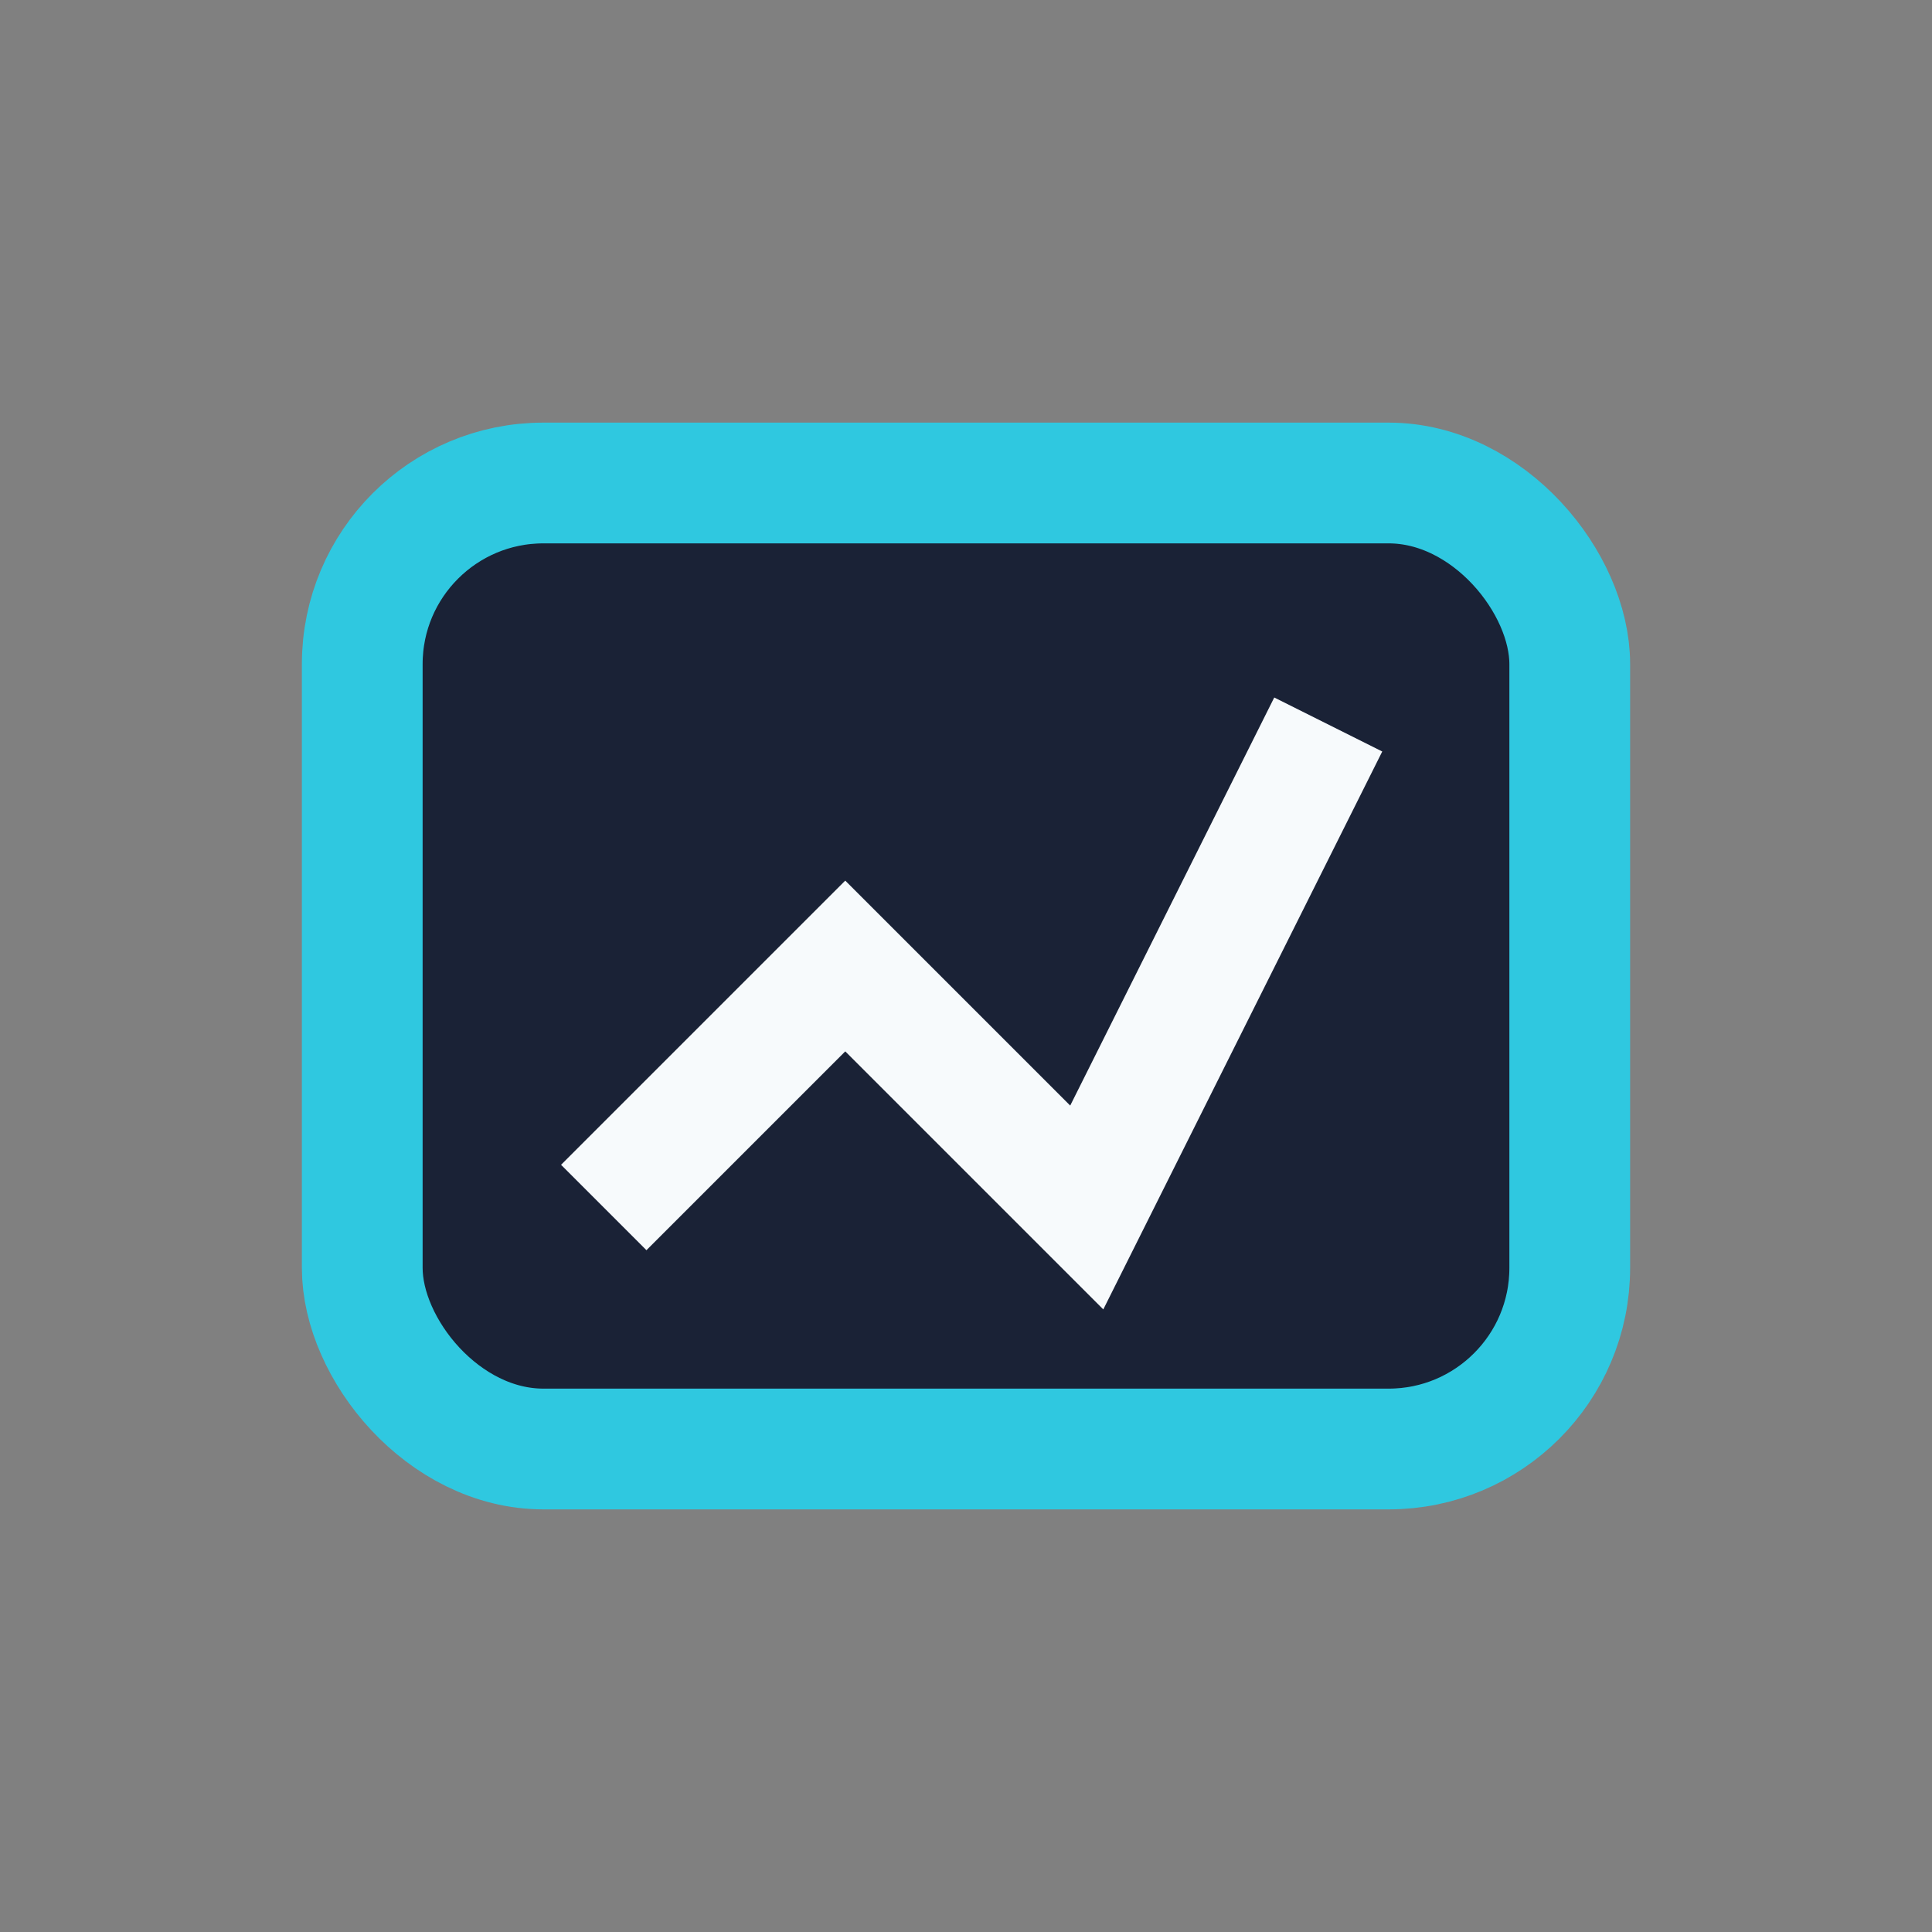
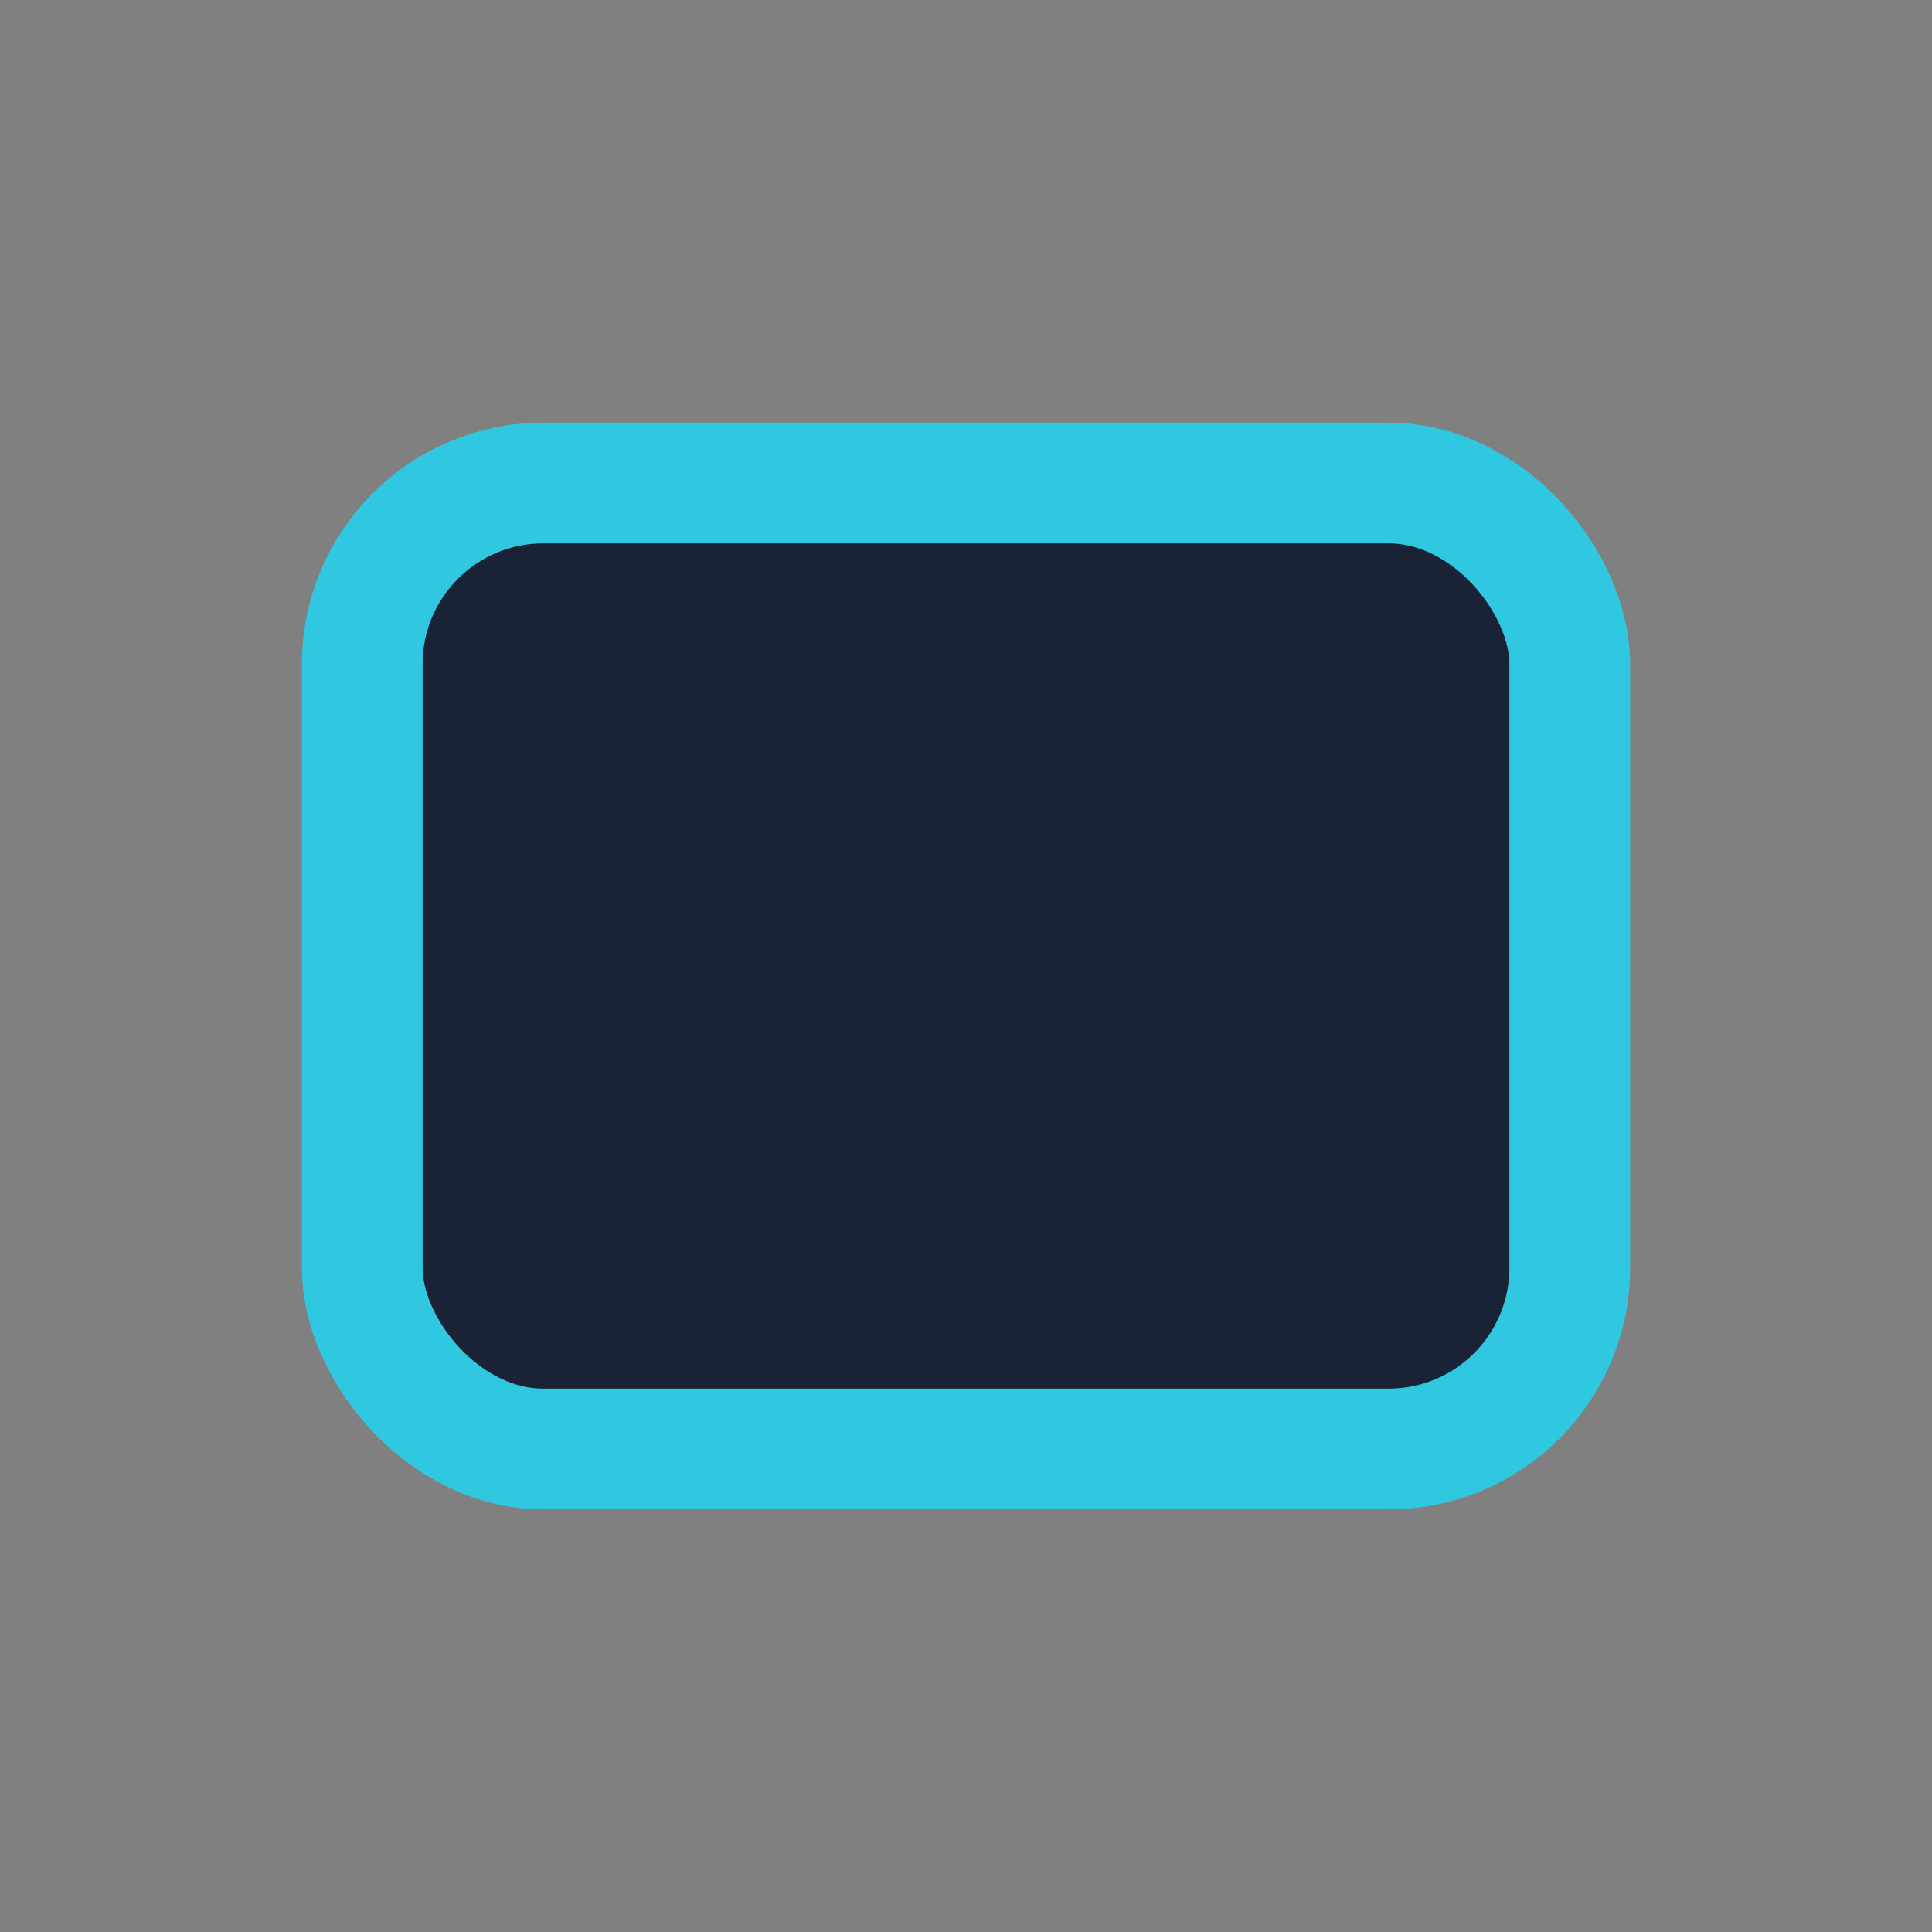
<svg xmlns="http://www.w3.org/2000/svg" width="32" height="32" viewBox="0 0 32 32">
  <rect x="0" y="0" width="32" height="32" fill="#808080" stroke="none" />
  <rect x="6" y="8" width="20" height="16" rx="3" fill="#1A2236" stroke="#2FC8E0" stroke-width="2" />
-   <path d="M10 20l4-4 4 4 4-8" stroke="#F7FAFC" stroke-width="2" fill="none" />
</svg>